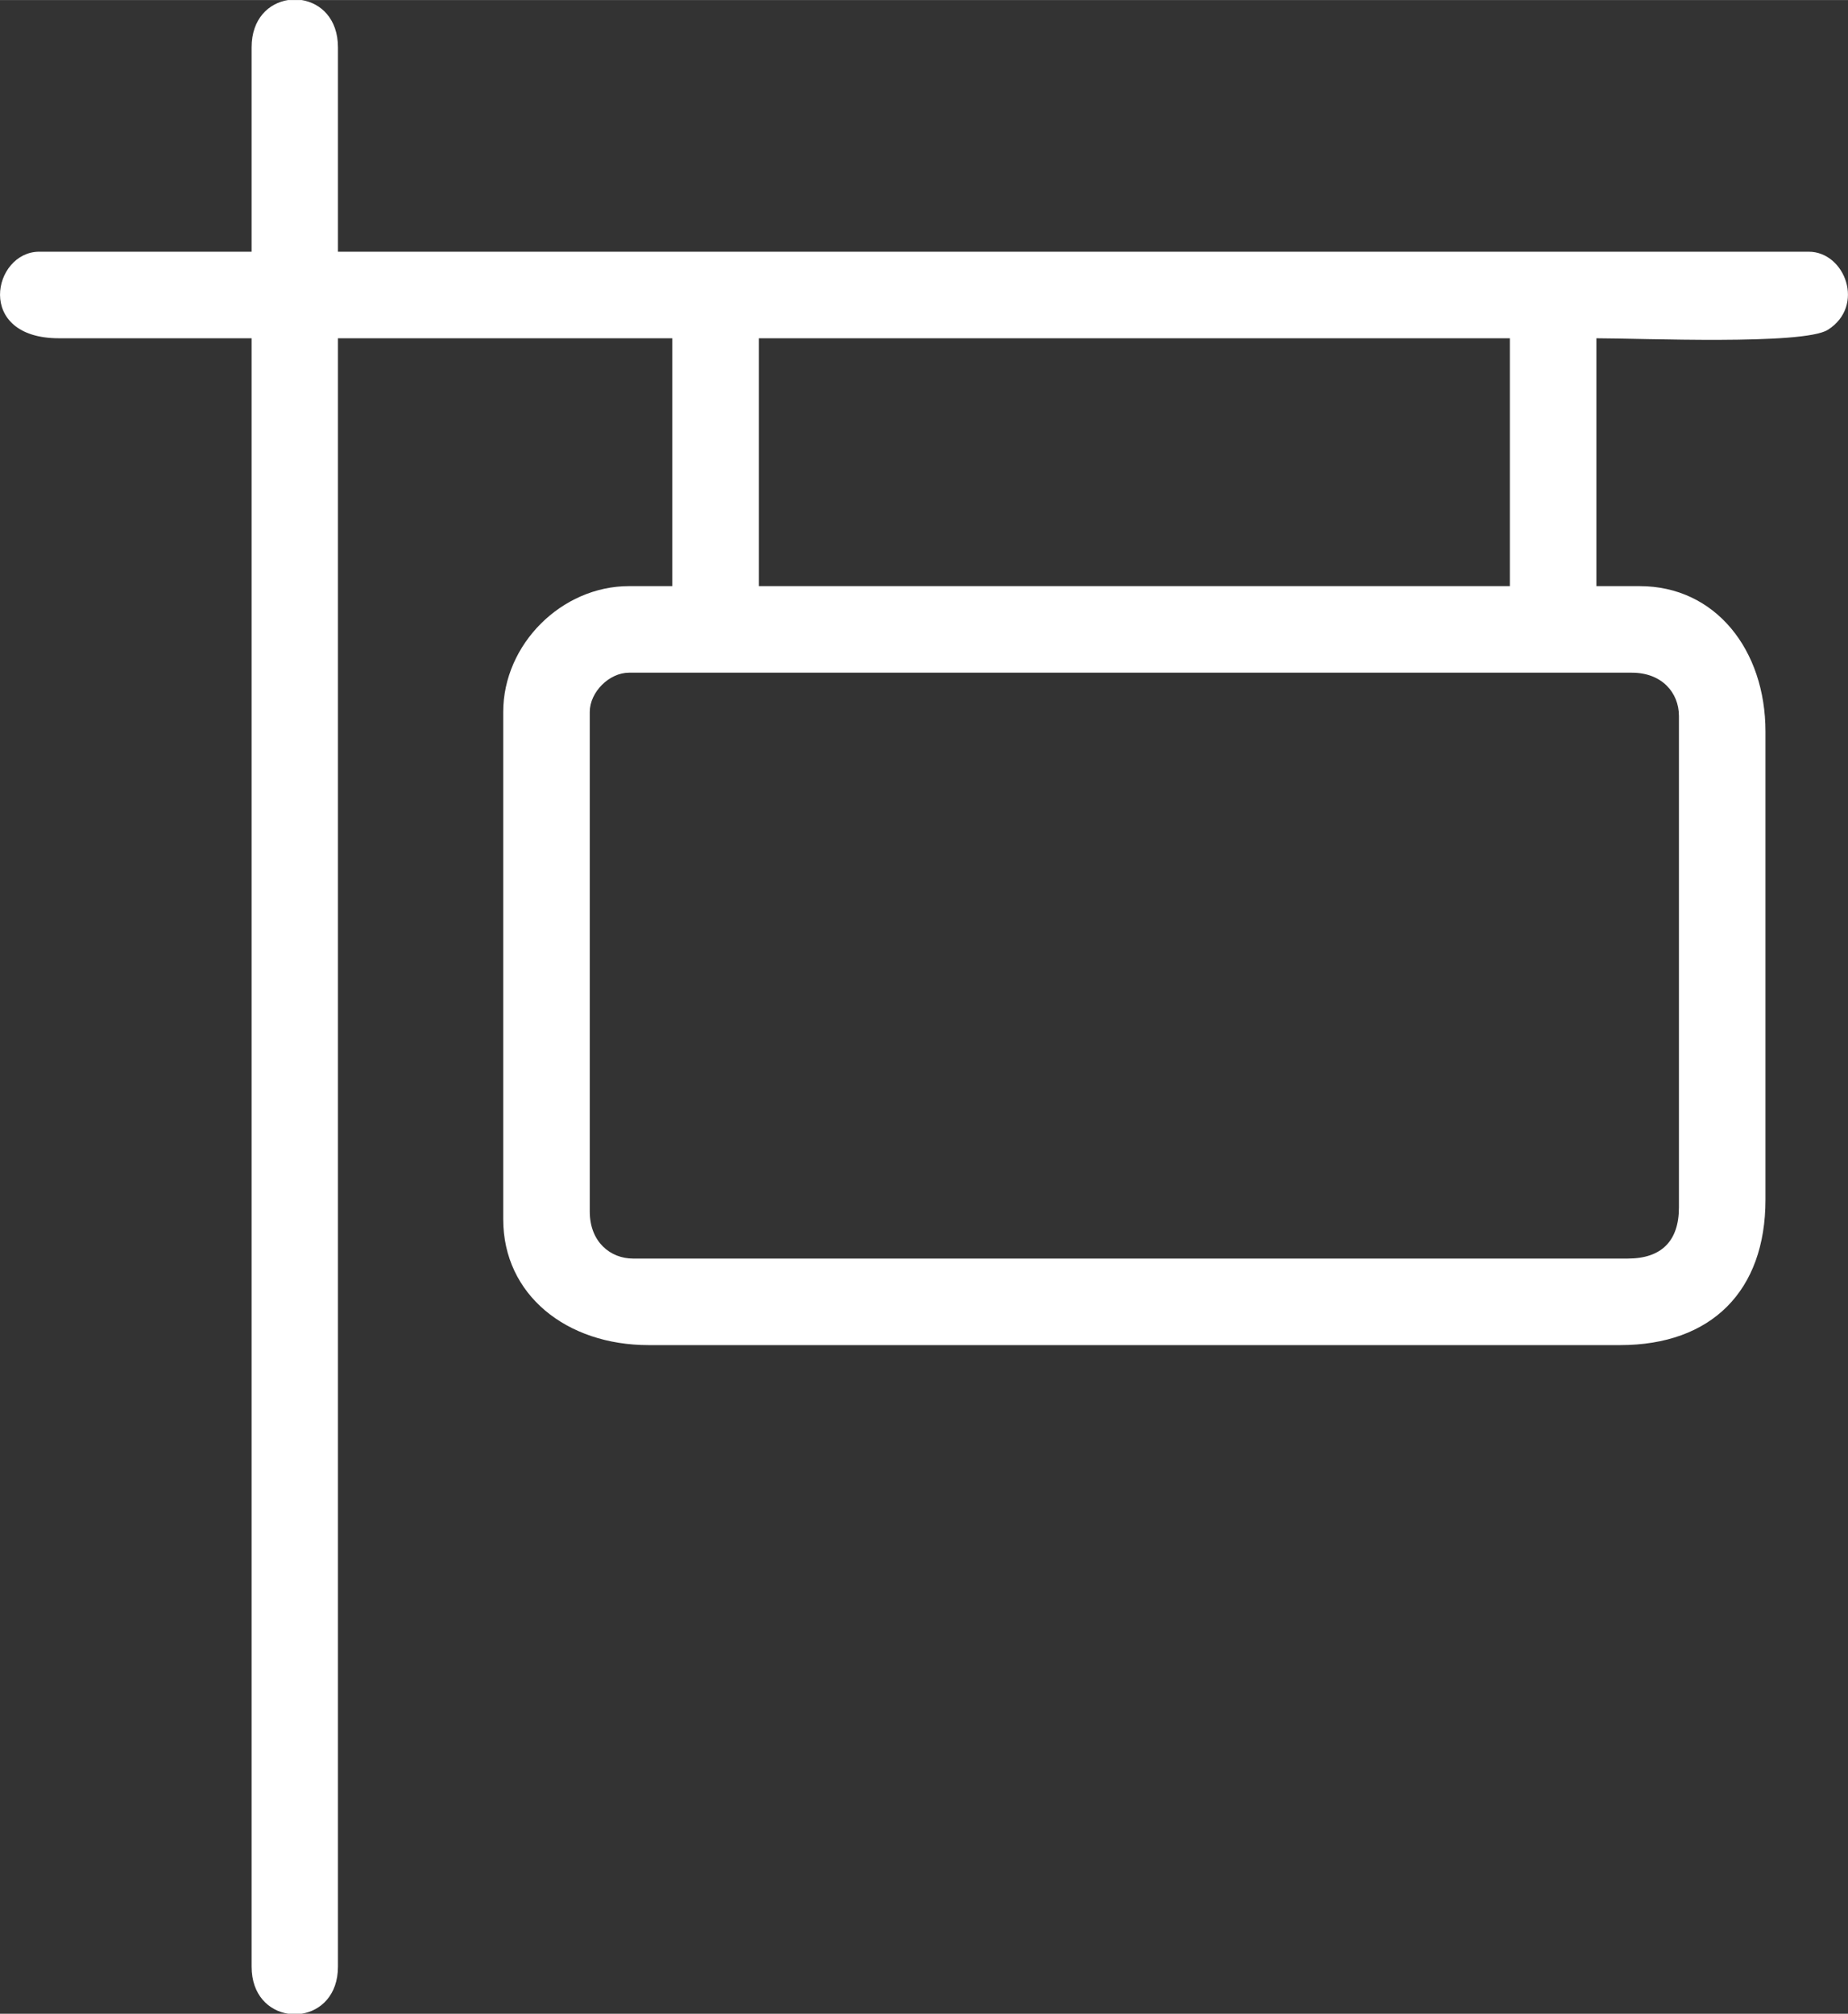
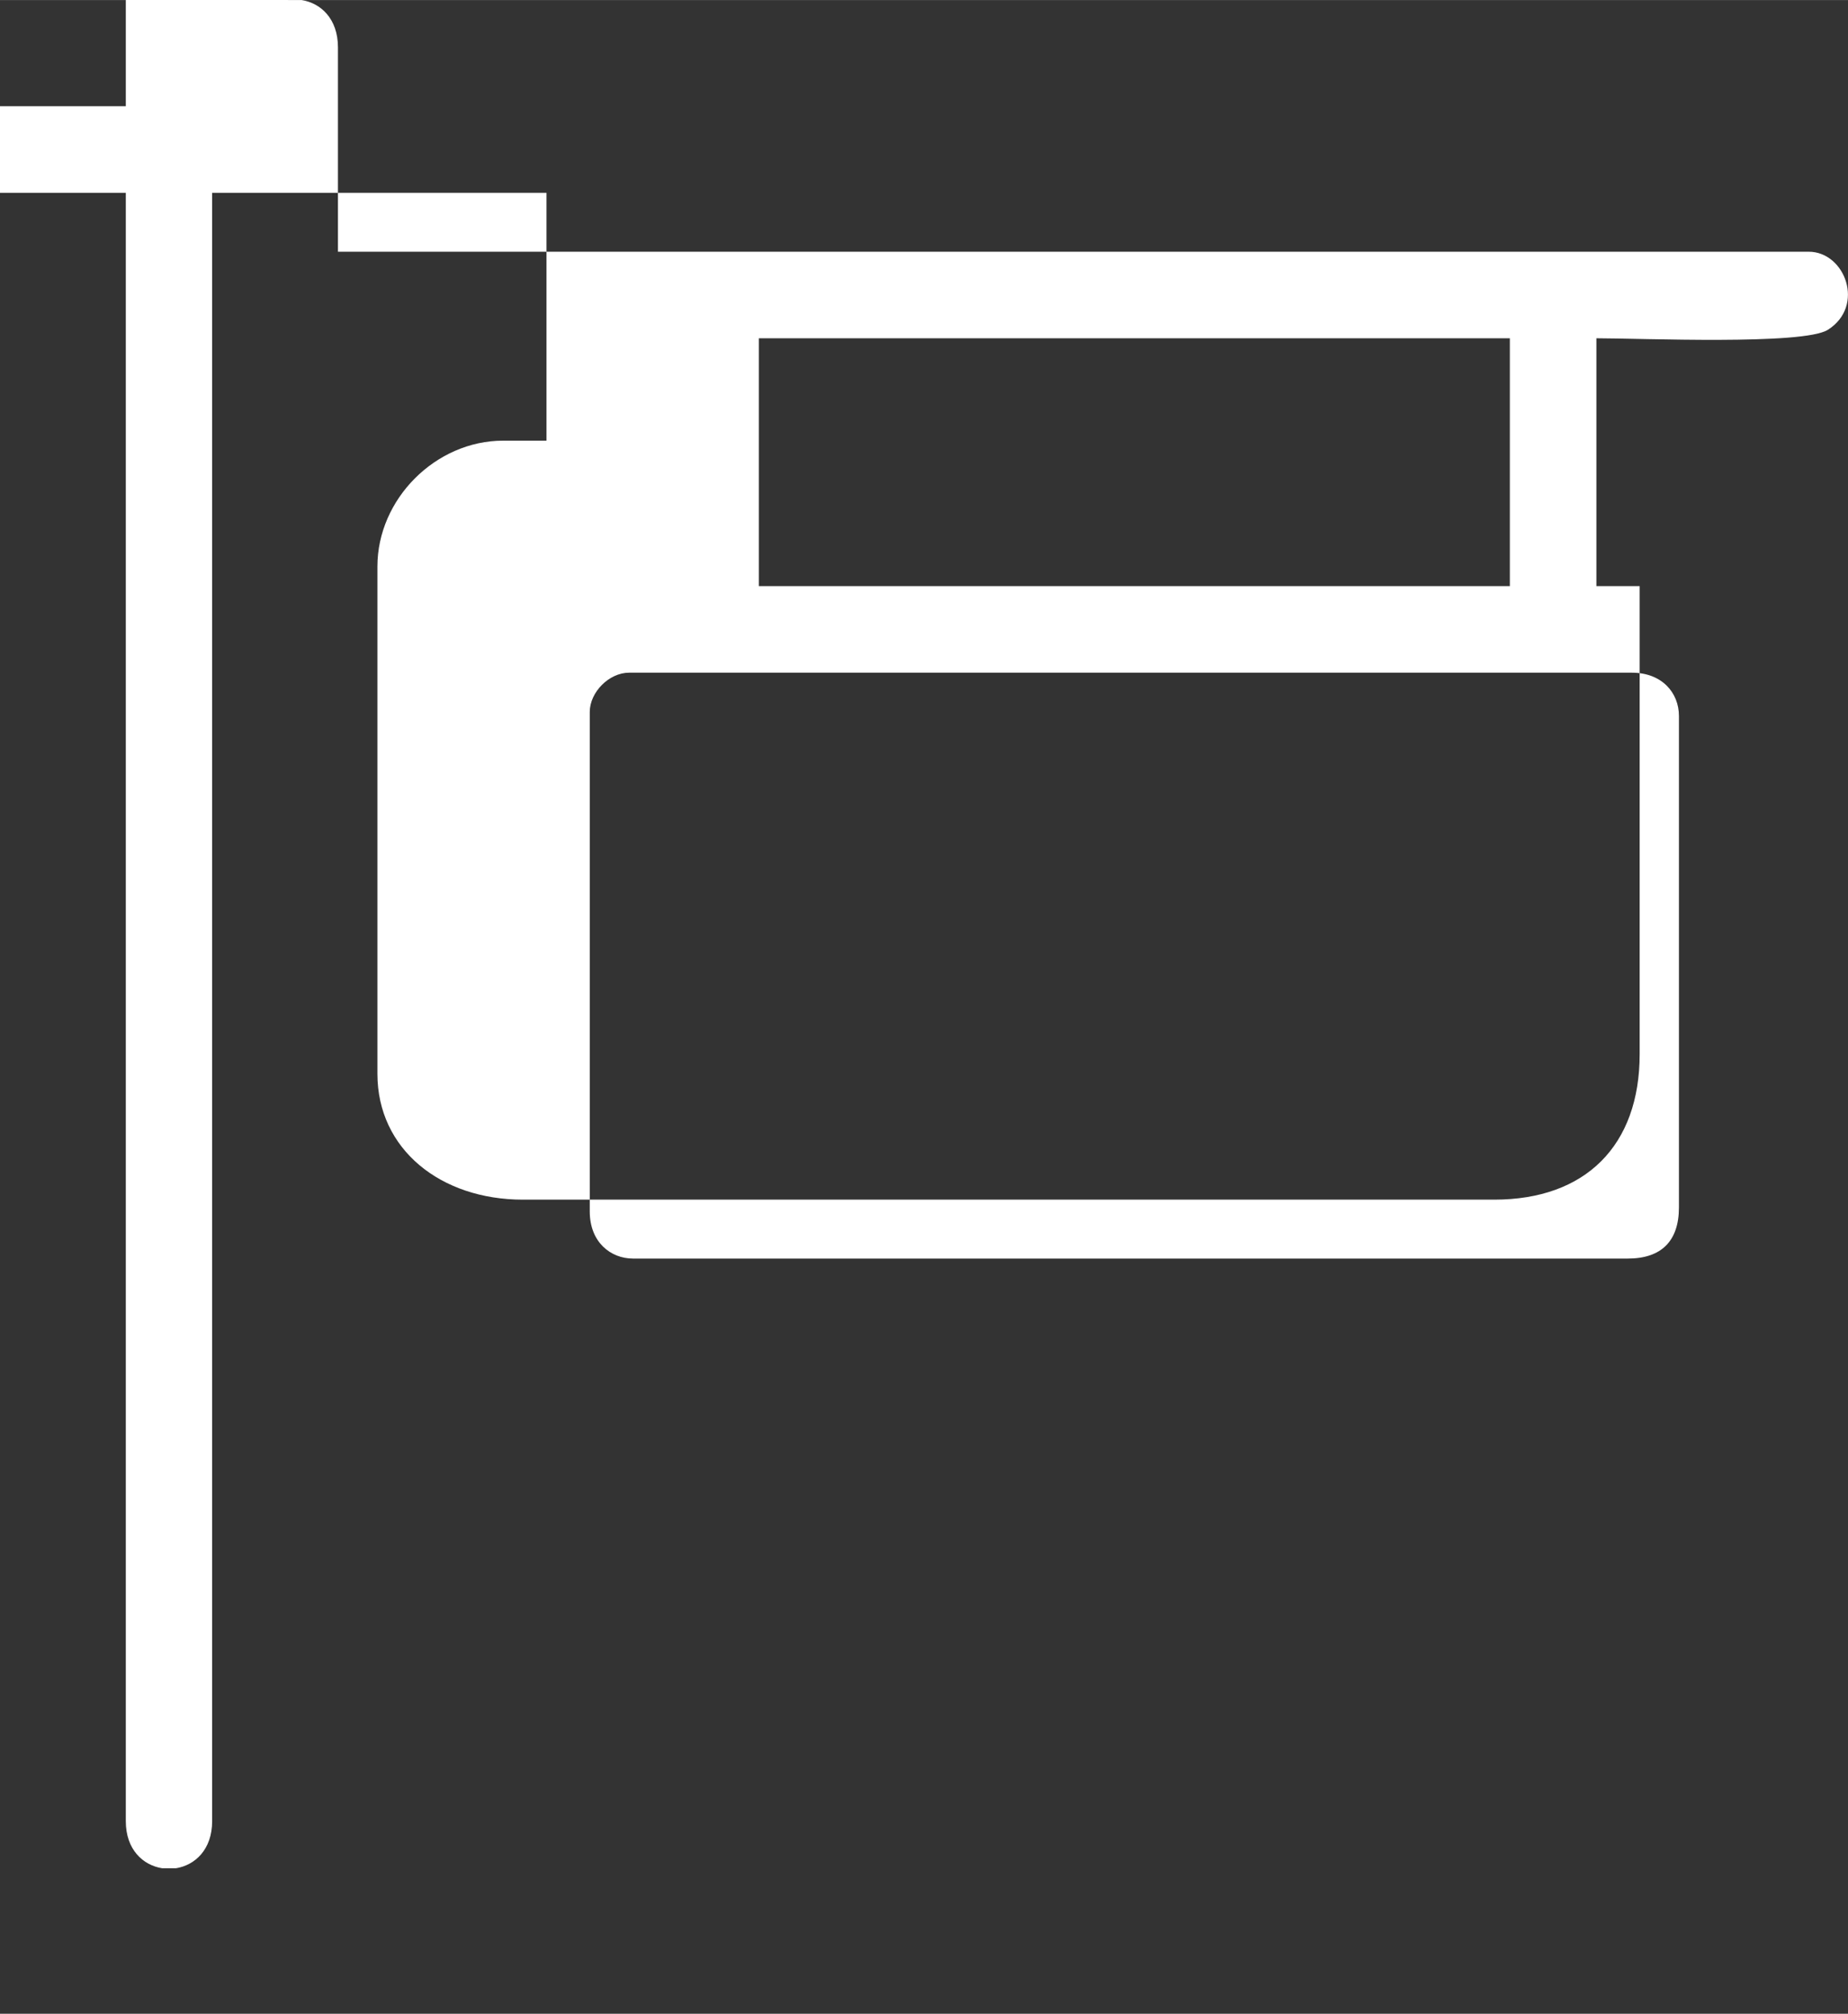
<svg xmlns="http://www.w3.org/2000/svg" xml:space="preserve" width="154.674mm" height="168.516mm" version="1.1" style="shape-rendering:geometricPrecision; text-rendering:geometricPrecision; image-rendering:optimizeQuality; fill-rule:evenodd; clip-rule:evenodd" viewBox="0 0 9225 10050">
  <rect x="0" y="0" width="9225" height="10050" fill="#333333" stroke="none" />
  <defs>
    <style type="text/css">
   
    .fil0 {fill:white}
   
  </style>
  </defs>
  <g id="Layer_x0020_1">
-     <path class="fil0" d="M8126 6281l-4966 0c-112,0 -216,-82 -216,-235l0 -2493c0,-99 97,-196 196,-196l5006 0c150,0 235,100 235,216l0 2453c0,168 -88,255 -255,255zm-6688 -6281l68 0c95,15 181,93 181,236l0 1020 7342 0c181,0 284,271 95,390 -123,77 -932,42 -1155,42l0 1237 216 0c378,0 628,318 628,726l0 2336c0,456 -270,726 -726,726l-4849 0c-410,0 -726,-251 -726,-628l0 -2532c0,-337 291,-628 628,-628l216 0 0 -1237 -1669 0 0 8127c0,142 -86,220 -181,235l-68 0c-96,-15 -182,-93 -182,-235l0 -8127 -962 0c-421,0 -330,-432 -98,-432l1060 0 0 -1020c0,-143 86,-221 182,-236zm2350 1688l3749 0 0 1237 -3749 0 0 -1237z" />
+     <path class="fil0" d="M8126 6281l-4966 0c-112,0 -216,-82 -216,-235l0 -2493c0,-99 97,-196 196,-196l5006 0c150,0 235,100 235,216l0 2453c0,168 -88,255 -255,255zm-6688 -6281l68 0c95,15 181,93 181,236l0 1020 7342 0c181,0 284,271 95,390 -123,77 -932,42 -1155,42l0 1237 216 0l0 2336c0,456 -270,726 -726,726l-4849 0c-410,0 -726,-251 -726,-628l0 -2532c0,-337 291,-628 628,-628l216 0 0 -1237 -1669 0 0 8127c0,142 -86,220 -181,235l-68 0c-96,-15 -182,-93 -182,-235l0 -8127 -962 0c-421,0 -330,-432 -98,-432l1060 0 0 -1020c0,-143 86,-221 182,-236zm2350 1688l3749 0 0 1237 -3749 0 0 -1237z" />
  </g>
</svg>